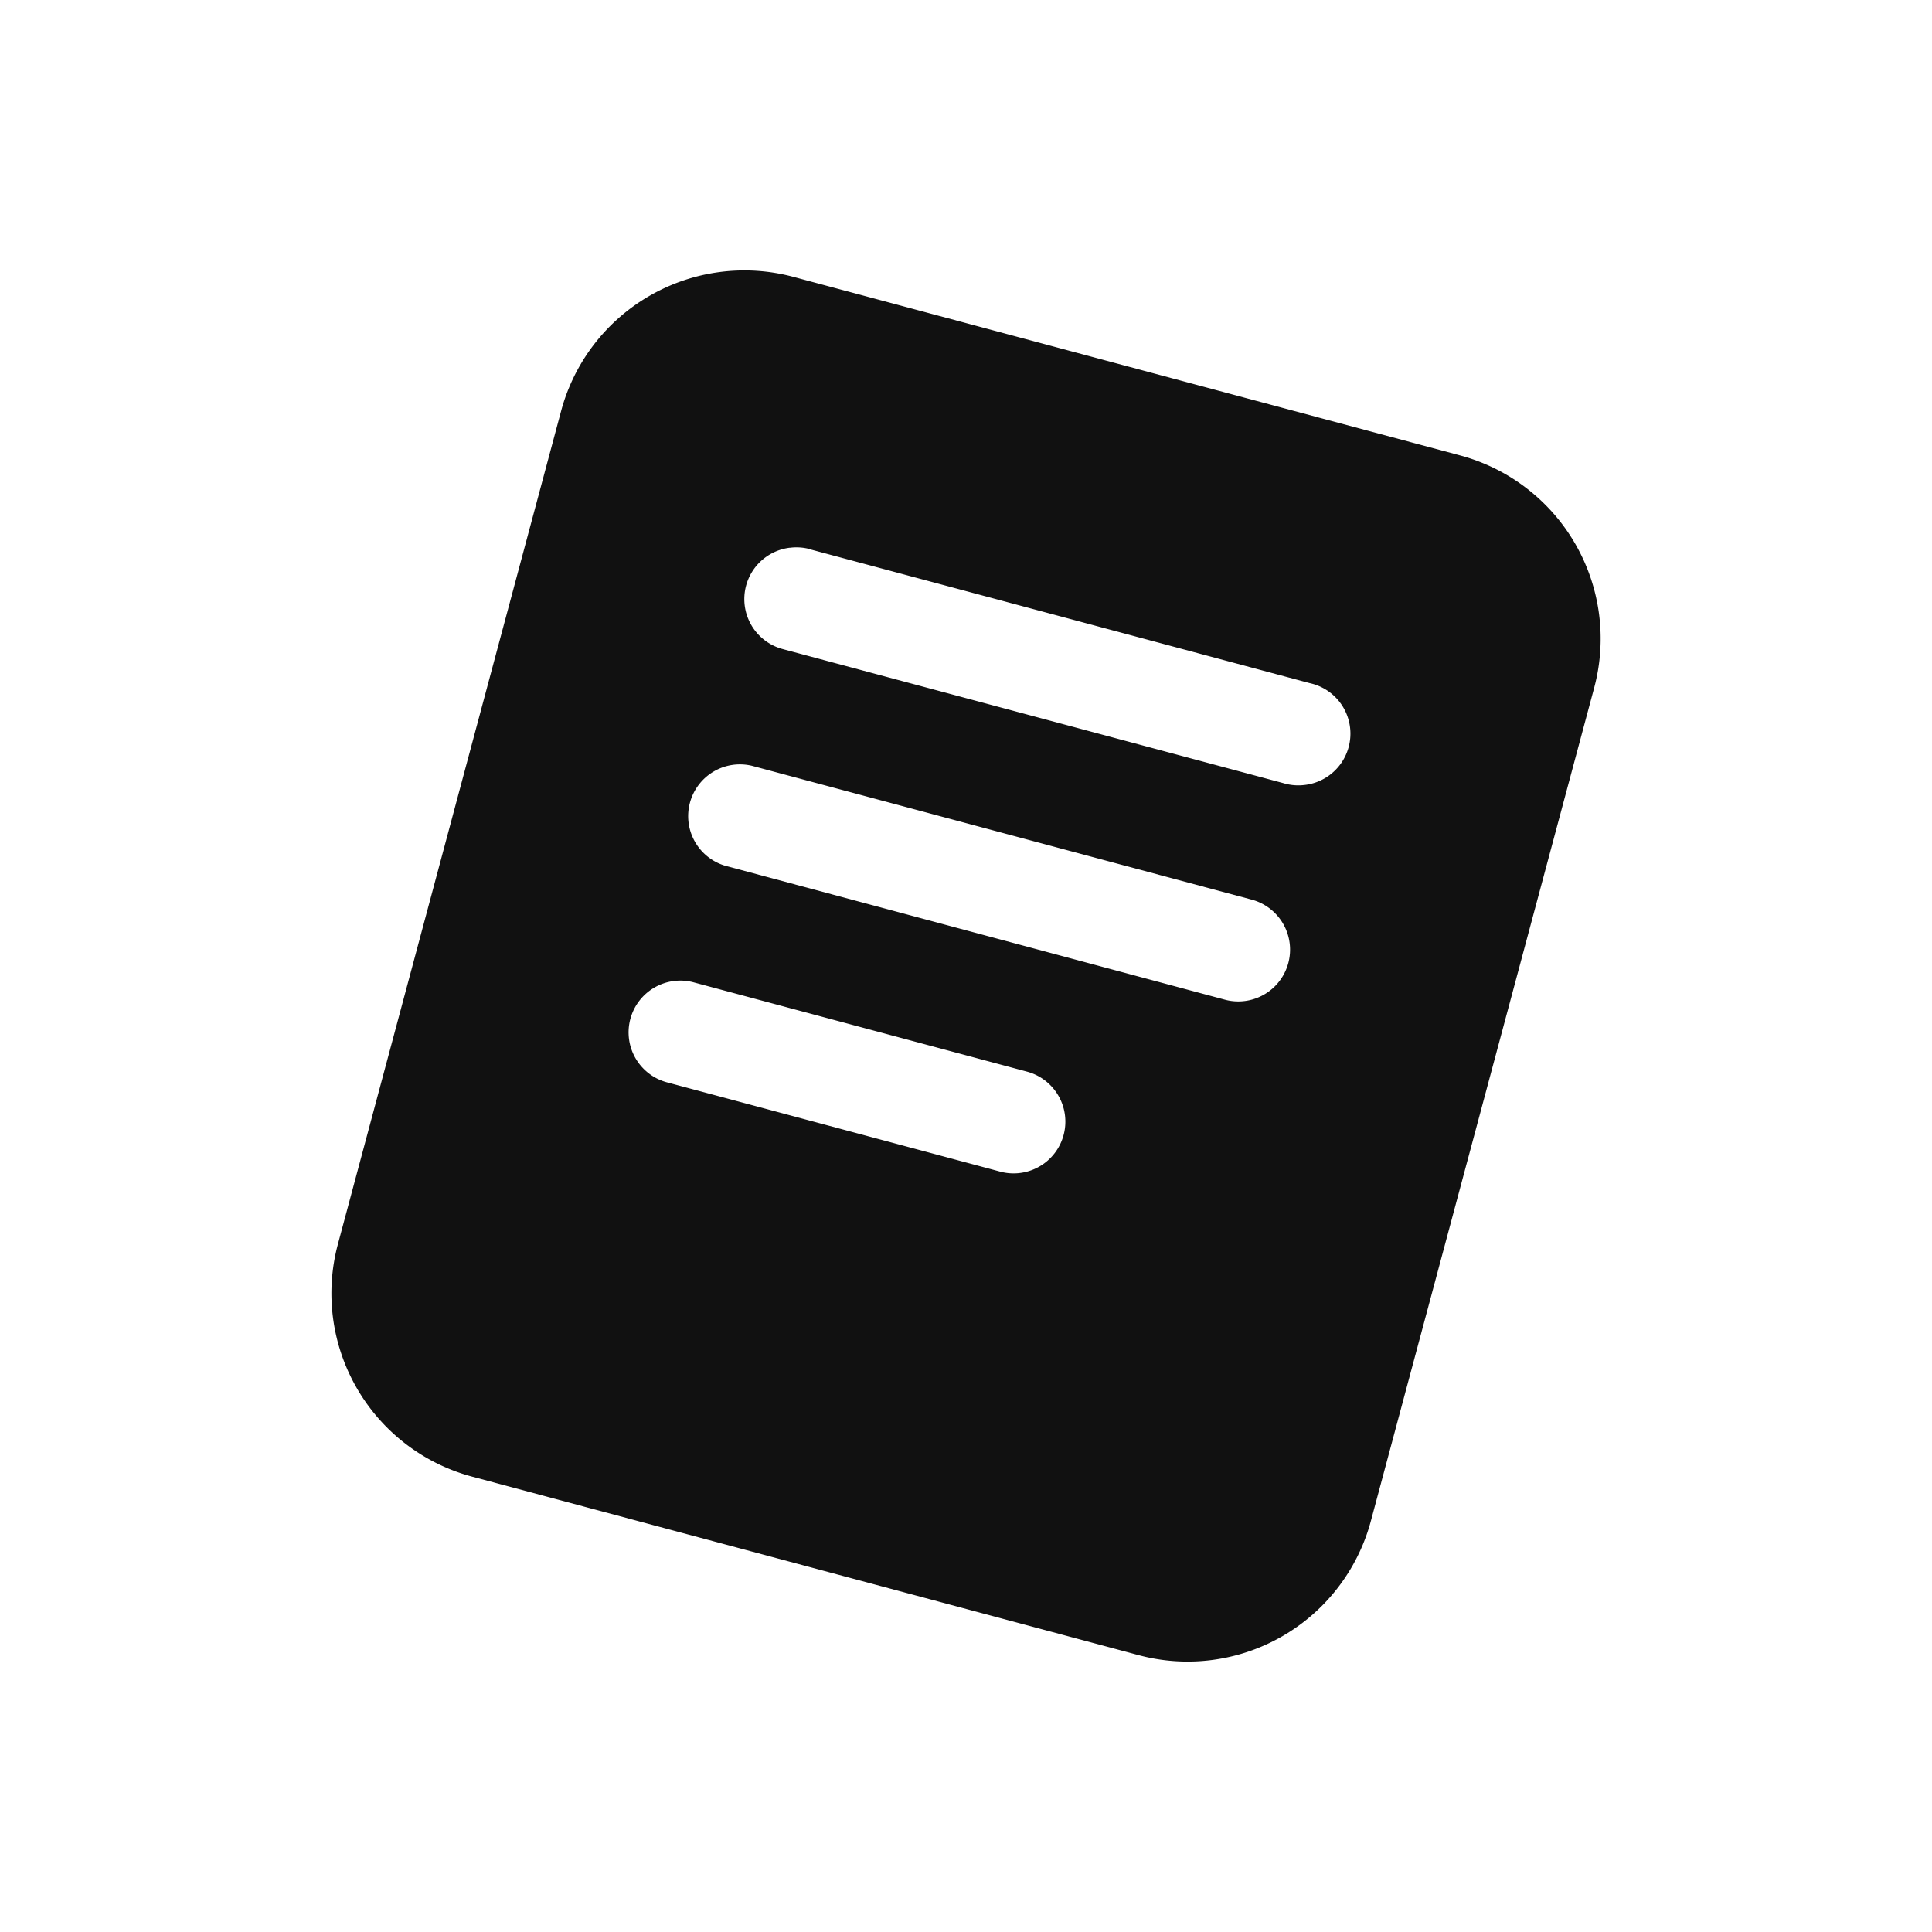
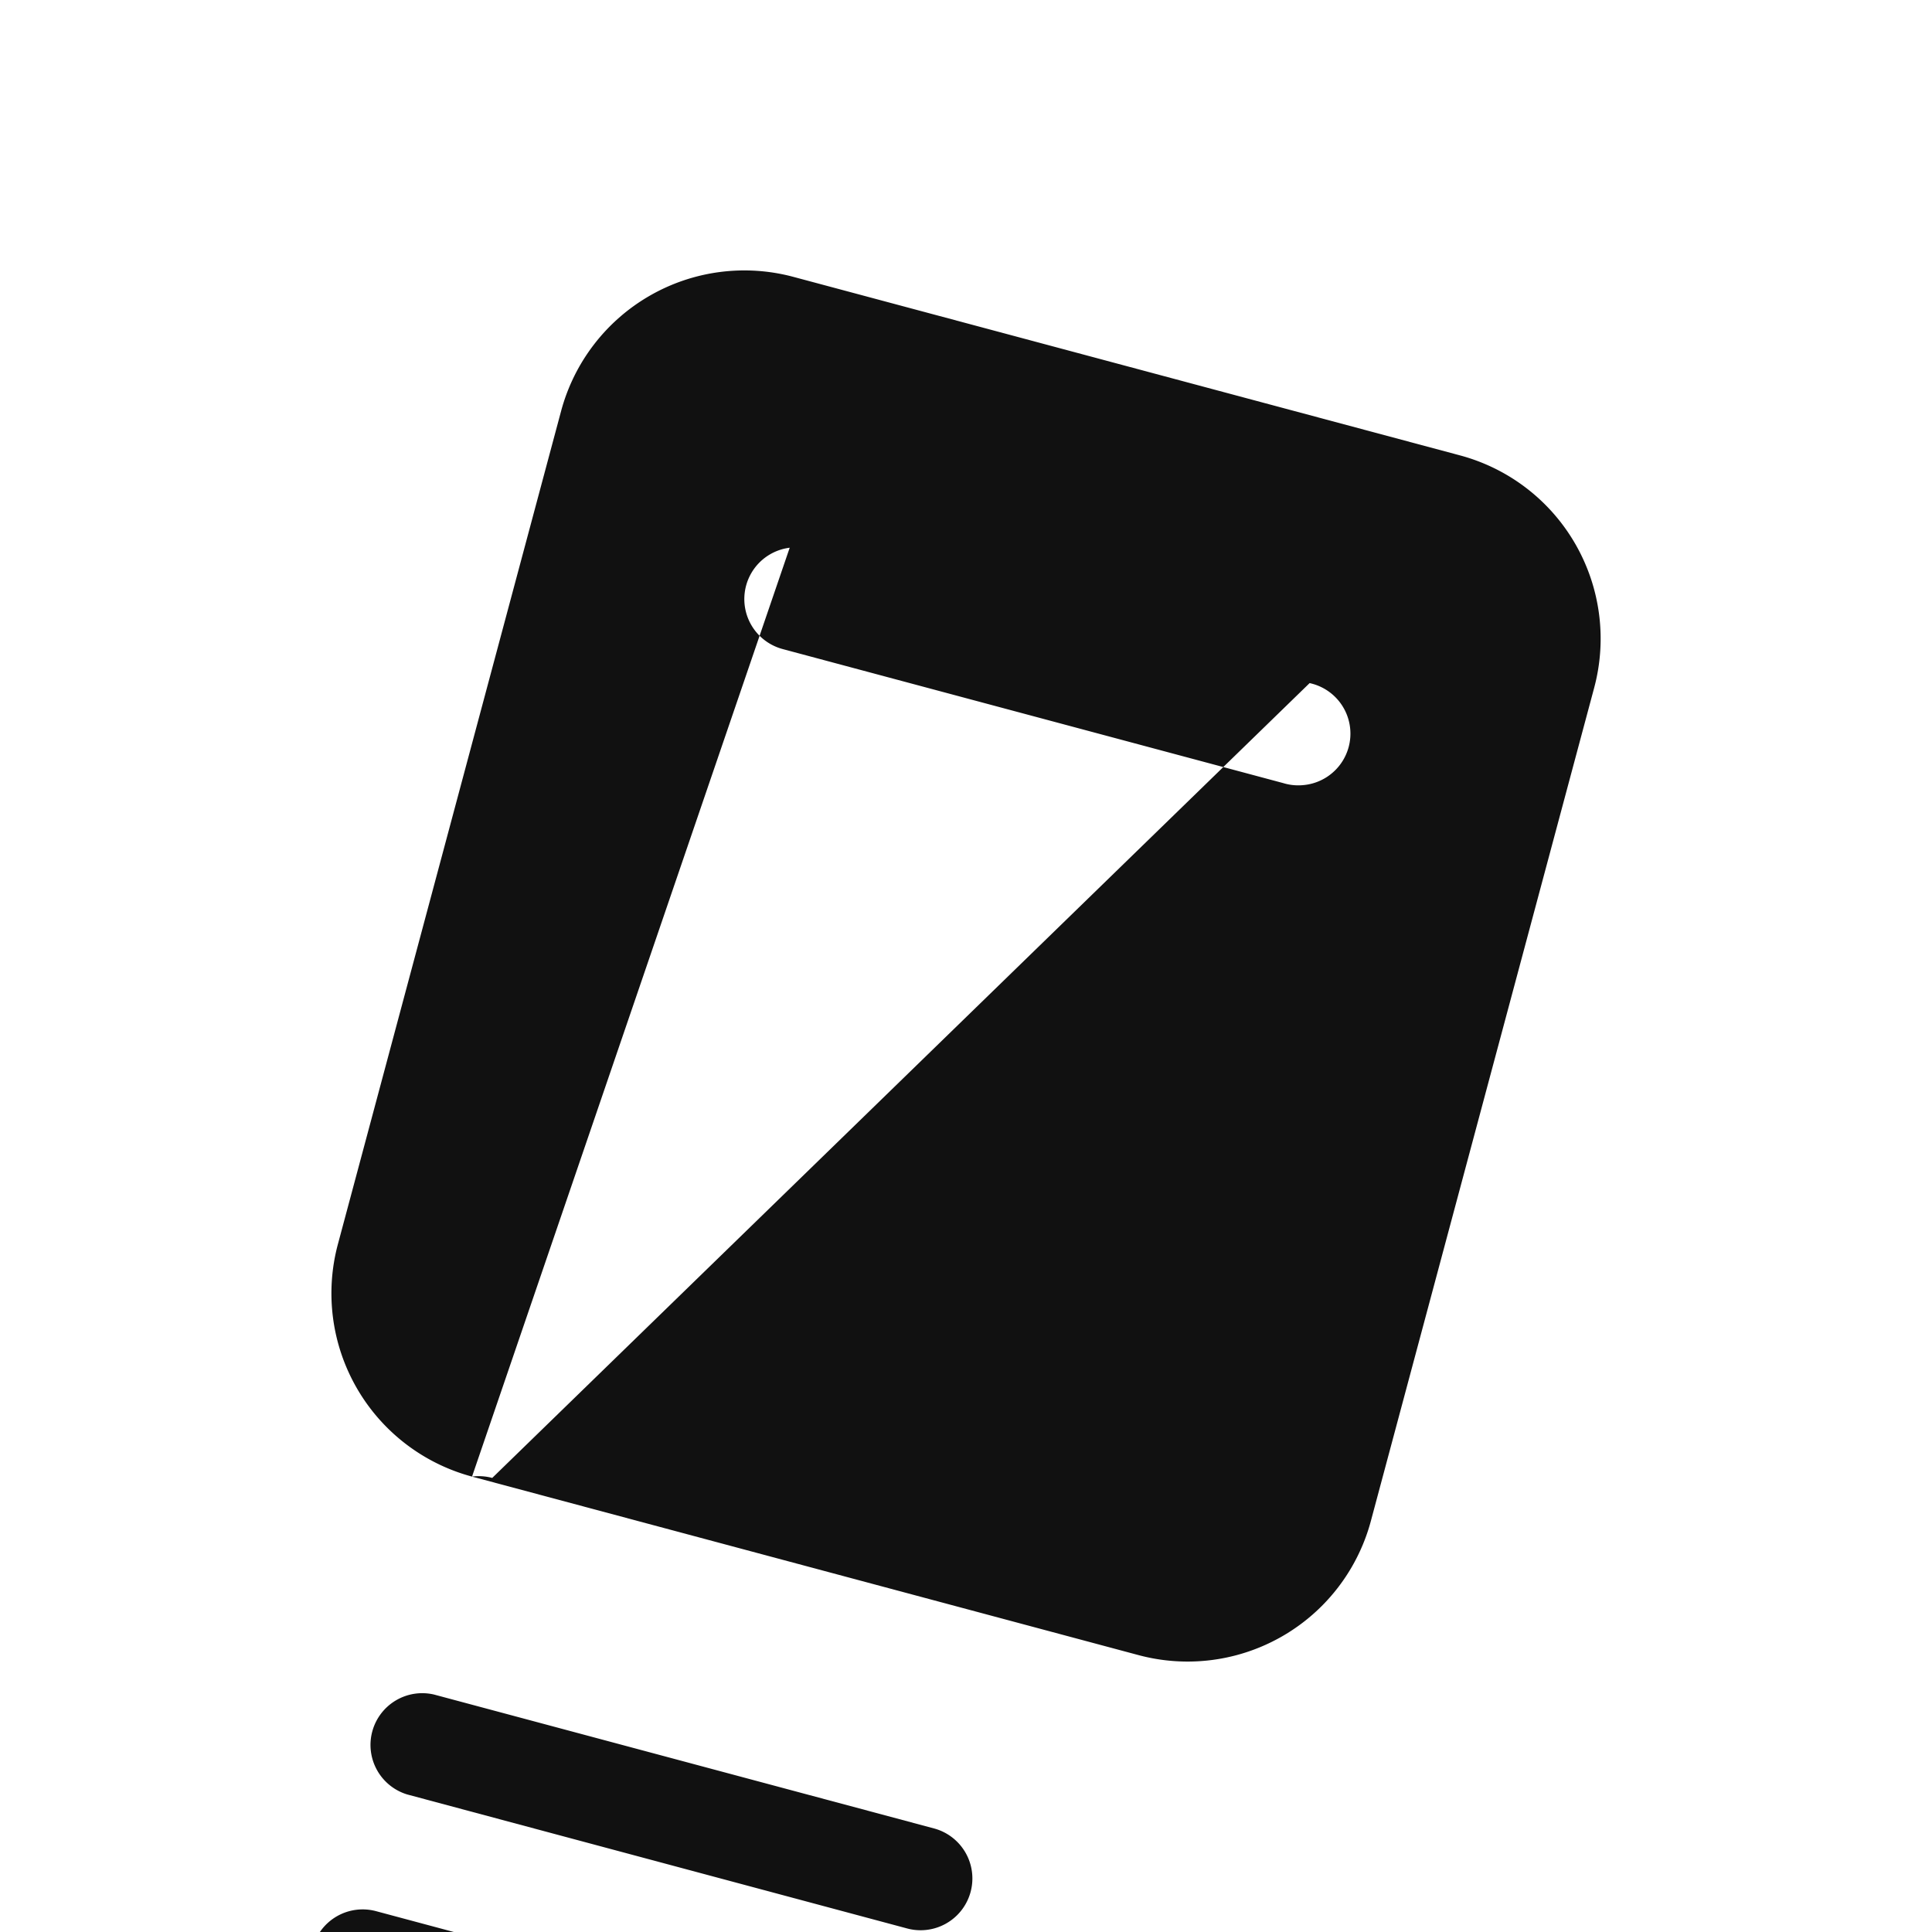
<svg xmlns="http://www.w3.org/2000/svg" width="28" height="28">
-   <path fill="#111" fill-rule="evenodd" d="m6.841 21.4 9.659 2.587a2.75 2.75 0 0 0 3.368-1.945l3.236-12.074A2.75 2.75 0 0 0 21.16 6.6L11.5 4.013a2.75 2.75 0 0 0-3.368 1.944L4.897 18.032A2.75 2.75 0 0 0 6.841 21.4zm4.604-13.461a.75.75 0 0 1 .292.019l-.001.002L18.98 9.9a.749.749 0 0 1-.088 1.478.75.75 0 0 1-.299-.03l-7.245-1.94a.75.75 0 0 1 .097-1.47zm-1.106 3.245a.75.75 0 0 1 .557-.086l7.244 1.94a.75.75 0 0 1-.388 1.45l-7.245-1.942a.75.75 0 0 1-.168-1.362zm-.854 3.128a.75.75 0 0 0 .181 1.374l4.83 1.294a.75.75 0 1 0 .388-1.449l-4.83-1.294a.75.75 0 0 0-.569.075z" clip-rule="evenodd" />
+   <path fill="#111" fill-rule="evenodd" d="m6.841 21.4 9.659 2.587a2.75 2.75 0 0 0 3.368-1.945l3.236-12.074A2.75 2.75 0 0 0 21.16 6.6L11.5 4.013a2.75 2.75 0 0 0-3.368 1.944L4.897 18.032A2.75 2.75 0 0 0 6.841 21.4za.75.75 0 0 1 .292.019l-.001.002L18.98 9.9a.749.749 0 0 1-.088 1.478.75.75 0 0 1-.299-.03l-7.245-1.94a.75.75 0 0 1 .097-1.47zm-1.106 3.245a.75.75 0 0 1 .557-.086l7.244 1.94a.75.75 0 0 1-.388 1.45l-7.245-1.942a.75.75 0 0 1-.168-1.362zm-.854 3.128a.75.75 0 0 0 .181 1.374l4.83 1.294a.75.75 0 1 0 .388-1.449l-4.83-1.294a.75.75 0 0 0-.569.075z" clip-rule="evenodd" />
</svg>